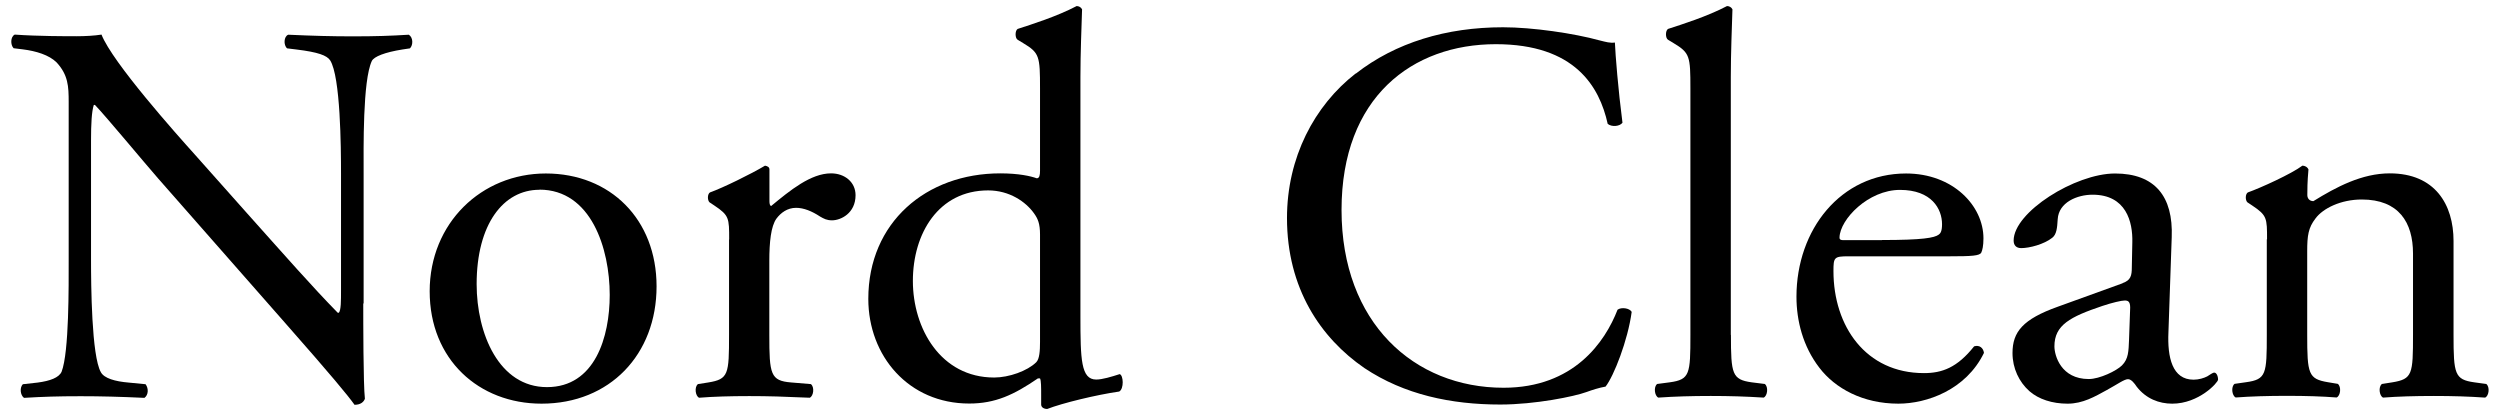
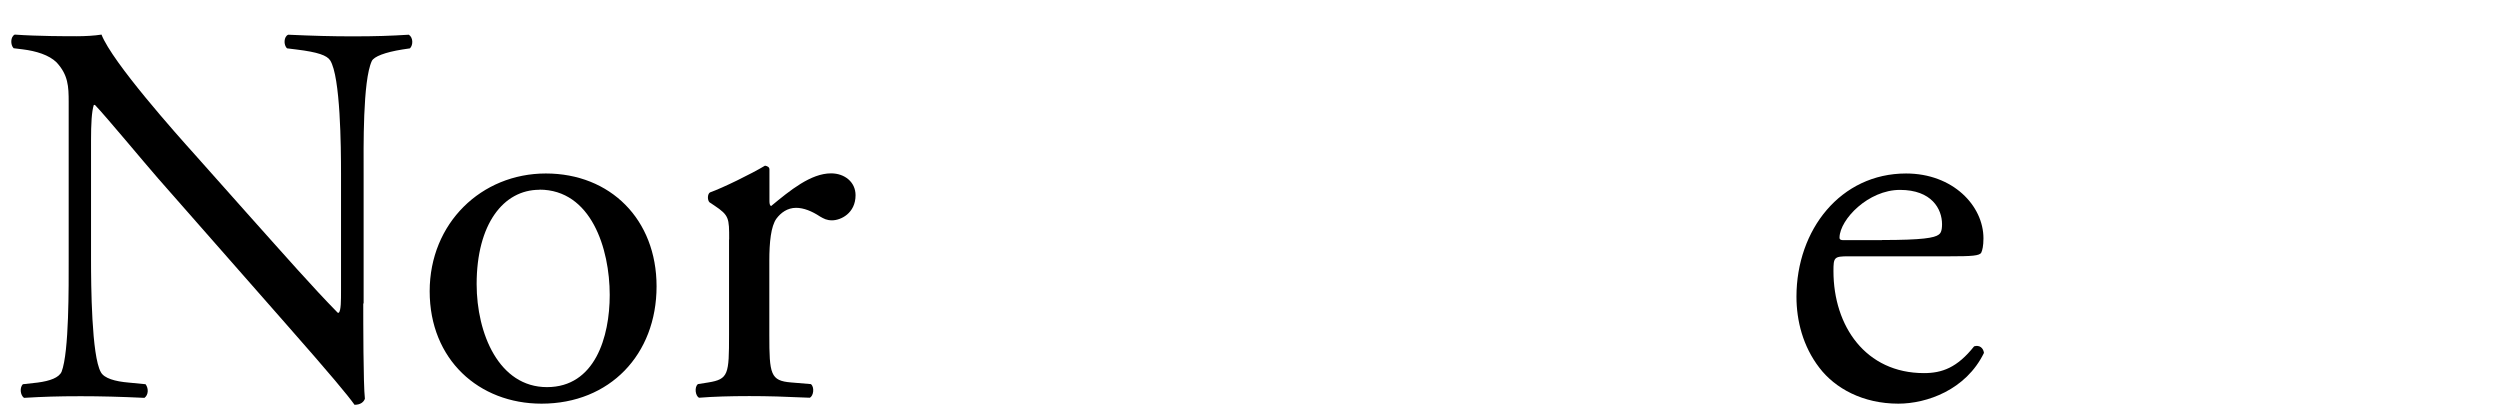
<svg xmlns="http://www.w3.org/2000/svg" version="1.1" viewBox="0 0 198 32.87">
  <g>
    <g id="Layer_1">
      <g>
        <path d="M28.77,24.02c0,1.3,0,6.44.13,7.56-.09.26-.35.48-.82.48-.52-.73-1.77-2.25-5.53-6.52l-10.02-11.4c-1.17-1.34-4.1-4.88-5.01-5.83h-.09c-.17.52-.22,1.51-.22,2.81v9.42c0,2.03.04,7.65.78,8.94.26.48,1.12.73,2.2.82l1.34.13c.26.35.22.86-.09,1.08-1.94-.09-3.46-.13-5.05-.13-1.81,0-2.98.04-4.49.13-.3-.22-.35-.82-.09-1.08l1.17-.13c.99-.13,1.69-.39,1.9-.86.6-1.56.56-6.83.56-8.9v-12.48c0-1.21-.04-2.12-.95-3.11-.6-.6-1.64-.91-2.68-1.04l-.73-.09c-.26-.26-.26-.91.09-1.08,1.81.13,4.1.13,4.88.13.69,0,1.43-.04,1.99-.13.86,2.2,5.96,7.91,7.39,9.5l4.19,4.71c2.98,3.33,5.1,5.75,7.13,7.82h.09c.17-.22.17-.91.17-1.81v-9.24c0-2.03-.04-7.65-.86-8.94-.26-.39-.95-.65-2.68-.86l-.73-.09c-.3-.26-.26-.95.09-1.08,1.99.09,3.46.13,5.1.13,1.86,0,2.98-.04,4.45-.13.35.22.35.82.09,1.08l-.6.09c-1.38.22-2.25.56-2.42.91-.73,1.56-.65,6.91-.65,8.9v10.32Z" />
        <path d="M52,22.68c0,5.4-3.71,9.29-9.11,9.29-4.97,0-8.86-3.5-8.86-8.9s4.1-9.33,9.2-9.33,8.77,3.63,8.77,8.94ZM42.72,15.03c-2.85,0-4.97,2.72-4.97,7.47,0,3.93,1.77,8.16,5.57,8.16s4.97-3.97,4.97-7.3c0-3.67-1.47-8.34-5.57-8.34Z" />
        <path d="M57.75,18.96c0-1.68,0-1.9-1.17-2.68l-.39-.26c-.17-.17-.17-.65.04-.78.99-.35,3.28-1.47,4.36-2.12.22.04.35.13.35.3v2.51c0,.22.04.35.13.39,1.51-1.25,3.15-2.59,4.75-2.59,1.08,0,1.94.69,1.94,1.73,0,1.43-1.17,1.99-1.86,1.99-.43,0-.65-.13-.95-.3-.65-.43-1.3-.69-1.9-.69-.69,0-1.21.39-1.56.86-.43.6-.56,1.86-.56,3.33v5.88c0,3.11.09,3.63,1.73,3.76l1.56.13c.3.22.22.95-.09,1.08-2.03-.09-3.28-.13-4.79-.13s-2.85.04-3.97.13c-.3-.13-.39-.86-.09-1.08l.82-.13c1.6-.26,1.64-.65,1.64-3.76v-7.56Z" />
-         <path d="M85.57,25.05c0,3.41.04,5.01,1.25,5.01.48,0,1.21-.22,1.86-.43.3.09.35,1.17-.04,1.38-1.81.26-4.49.91-5.7,1.38-.26,0-.48-.13-.48-.35v-.73c0-.65,0-1.17-.09-1.34h-.17c-1.9,1.3-3.37,1.99-5.44,1.99-4.79,0-7.99-3.76-7.99-8.29,0-6.05,4.58-9.94,10.45-9.94,1.47,0,2.42.22,2.89.39.22,0,.26-.26.26-.6v-6.52c0-2.55-.04-2.81-1.34-3.59l-.43-.26c-.22-.13-.22-.73,0-.86,1.08-.35,3.11-.99,4.67-1.81.17,0,.35.09.43.26-.04,1.3-.13,3.46-.13,5.36v18.96ZM82.37,18.57c0-.86-.17-1.25-.48-1.68-.65-.91-1.94-1.81-3.63-1.81-3.93,0-5.96,3.41-5.96,7.17s2.2,7.65,6.44,7.65c1.17,0,2.63-.52,3.33-1.21.26-.26.3-.91.3-1.6v-8.51Z" />
-         <path d="M107.38,5.83c3.15-2.46,7.17-3.67,11.66-3.67,2.33,0,5.62.48,7.65,1.04.52.13.82.22,1.21.17.04.99.26,3.72.6,6.35-.22.3-.86.35-1.17.09-.65-2.94-2.59-6.31-8.86-6.31-6.61,0-12.22,4.19-12.22,13.13s5.75,14.08,12.83,14.08c5.57,0,8.04-3.63,9.03-6.18.3-.22.95-.13,1.12.17-.3,2.25-1.42,5.1-2.07,5.92-.52.09-1.04.26-1.51.43-.95.35-4.06.99-6.83.99-3.89,0-7.6-.78-10.76-2.89-3.46-2.38-6.13-6.31-6.13-11.88,0-4.79,2.16-8.9,5.44-11.45Z" />
-         <path d="M137.09,26.52c0,3.11.09,3.54,1.64,3.76l1.04.13c.3.22.22.95-.09,1.08-1.43-.09-2.68-.13-4.19-.13s-2.85.04-4.15.13c-.3-.13-.39-.86-.09-1.08l.99-.13c1.6-.22,1.64-.65,1.64-3.76V7c0-2.55-.04-2.81-1.34-3.59l-.43-.26c-.22-.13-.22-.73,0-.86,1.08-.35,3.11-.99,4.67-1.81.17,0,.35.09.43.26-.04,1.3-.13,3.46-.13,5.36v20.43Z" />
        <path d="M146.38,20.3c-1.12,0-1.17.09-1.17,1.17,0,4.36,2.55,8.08,7.17,8.08,1.43,0,2.63-.43,3.97-2.12.43-.13.73.13.78.52-1.43,2.94-4.54,4.02-6.78,4.02-2.81,0-5.01-1.21-6.26-2.85-1.3-1.69-1.81-3.72-1.81-5.62,0-5.31,3.5-9.76,8.68-9.76,3.71,0,6.13,2.55,6.13,5.14,0,.6-.09.95-.17,1.12-.13.26-.73.3-2.55.3h-7.99ZM149.06,19.01c3.2,0,4.15-.17,4.49-.43.13-.09.26-.26.26-.82,0-1.21-.82-2.72-3.33-2.72s-4.75,2.33-4.79,3.76c0,.09,0,.22.3.22h3.07Z" />
-         <path d="M168.11,22.42c.65-.22.73-.6.73-1.25l.04-1.99c.04-1.6-.48-3.76-3.15-3.76-1.21,0-2.68.6-2.76,1.94-.04.69-.09,1.21-.43,1.47-.65.52-1.81.82-2.46.82-.39,0-.6-.22-.6-.6,0-2.25,4.88-5.31,8.03-5.31s4.62,1.81,4.49,5.05l-.26,7.52c-.09,1.99.3,3.76,1.99,3.76.43,0,.82-.13,1.08-.26.22-.13.43-.3.56-.3.17,0,.3.26.3.56,0,.22-1.51,1.9-3.63,1.9-1.04,0-2.07-.39-2.81-1.34-.17-.26-.43-.6-.69-.6-.3,0-.82.39-1.68.86-.95.52-1.9,1.08-3.11,1.08s-2.29-.35-3.02-.99c-.82-.73-1.34-1.81-1.34-3.02,0-1.68.82-2.68,3.59-3.67l5.14-1.86ZM165.43,30.02c.86,0,2.2-.65,2.63-1.08.52-.52.52-1.12.56-2.03l.09-2.55c0-.48-.17-.56-.43-.56s-.99.17-1.77.43c-2.55.86-3.8,1.51-3.8,3.2,0,.73.52,2.59,2.72,2.59Z" />
-         <path d="M179.55,18.96c0-1.68,0-1.9-1.17-2.68l-.39-.26c-.17-.17-.17-.65.04-.78.99-.35,3.46-1.47,4.32-2.12.17,0,.39.09.48.3-.09.99-.09,1.64-.09,2.03,0,.26.17.48.48.48,1.81-1.12,3.84-2.2,6.05-2.2,3.58,0,5.05,2.46,5.05,5.36v7.43c0,3.11.09,3.54,1.64,3.76l.95.13c.3.22.22.95-.09,1.08-1.3-.09-2.55-.13-4.06-.13s-2.85.04-4.02.13c-.3-.13-.39-.86-.09-1.08l.82-.13c1.6-.26,1.64-.65,1.64-3.76v-6.44c0-2.46-1.12-4.28-4.06-4.28-1.64,0-3.07.69-3.67,1.51-.56.73-.65,1.34-.65,2.59v6.61c0,3.11.09,3.5,1.64,3.76l.78.13c.3.22.22.95-.09,1.08-1.17-.09-2.42-.13-3.93-.13s-2.85.04-4.06.13c-.3-.13-.39-.86-.09-1.08l.91-.13c1.6-.22,1.64-.65,1.64-3.76v-7.56Z" />
      </g>
    </g>
  </g>
</svg>